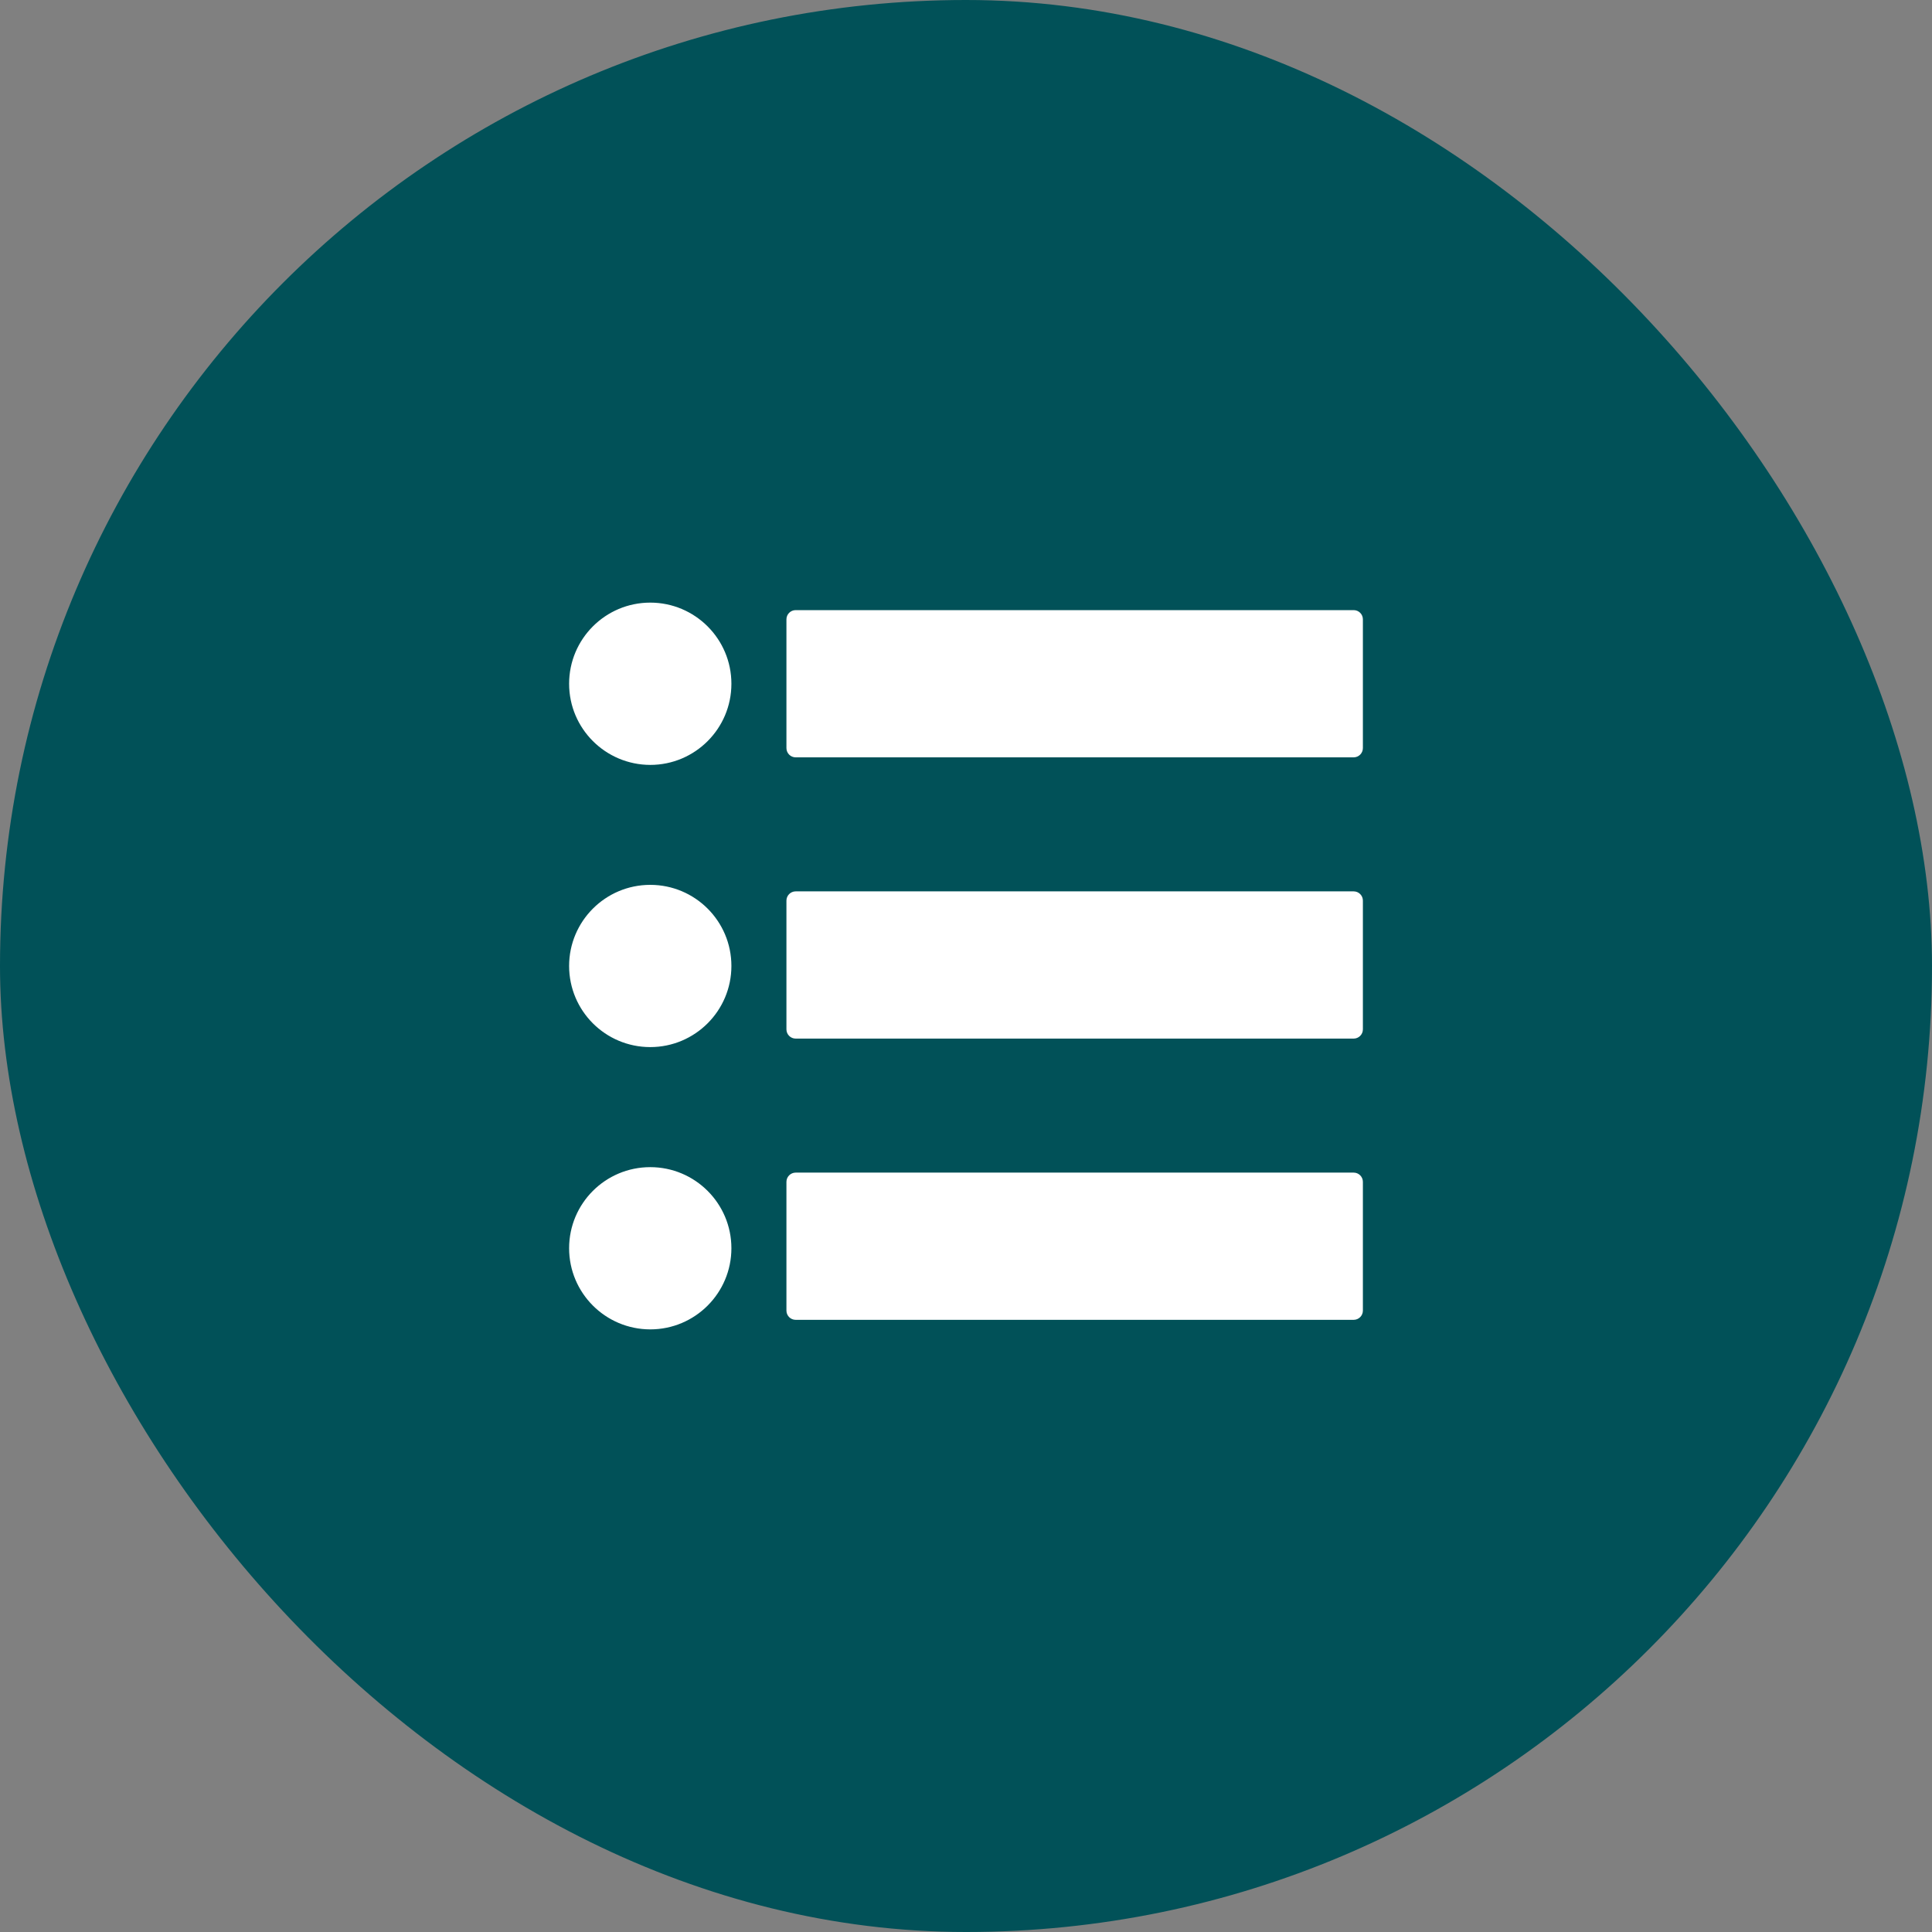
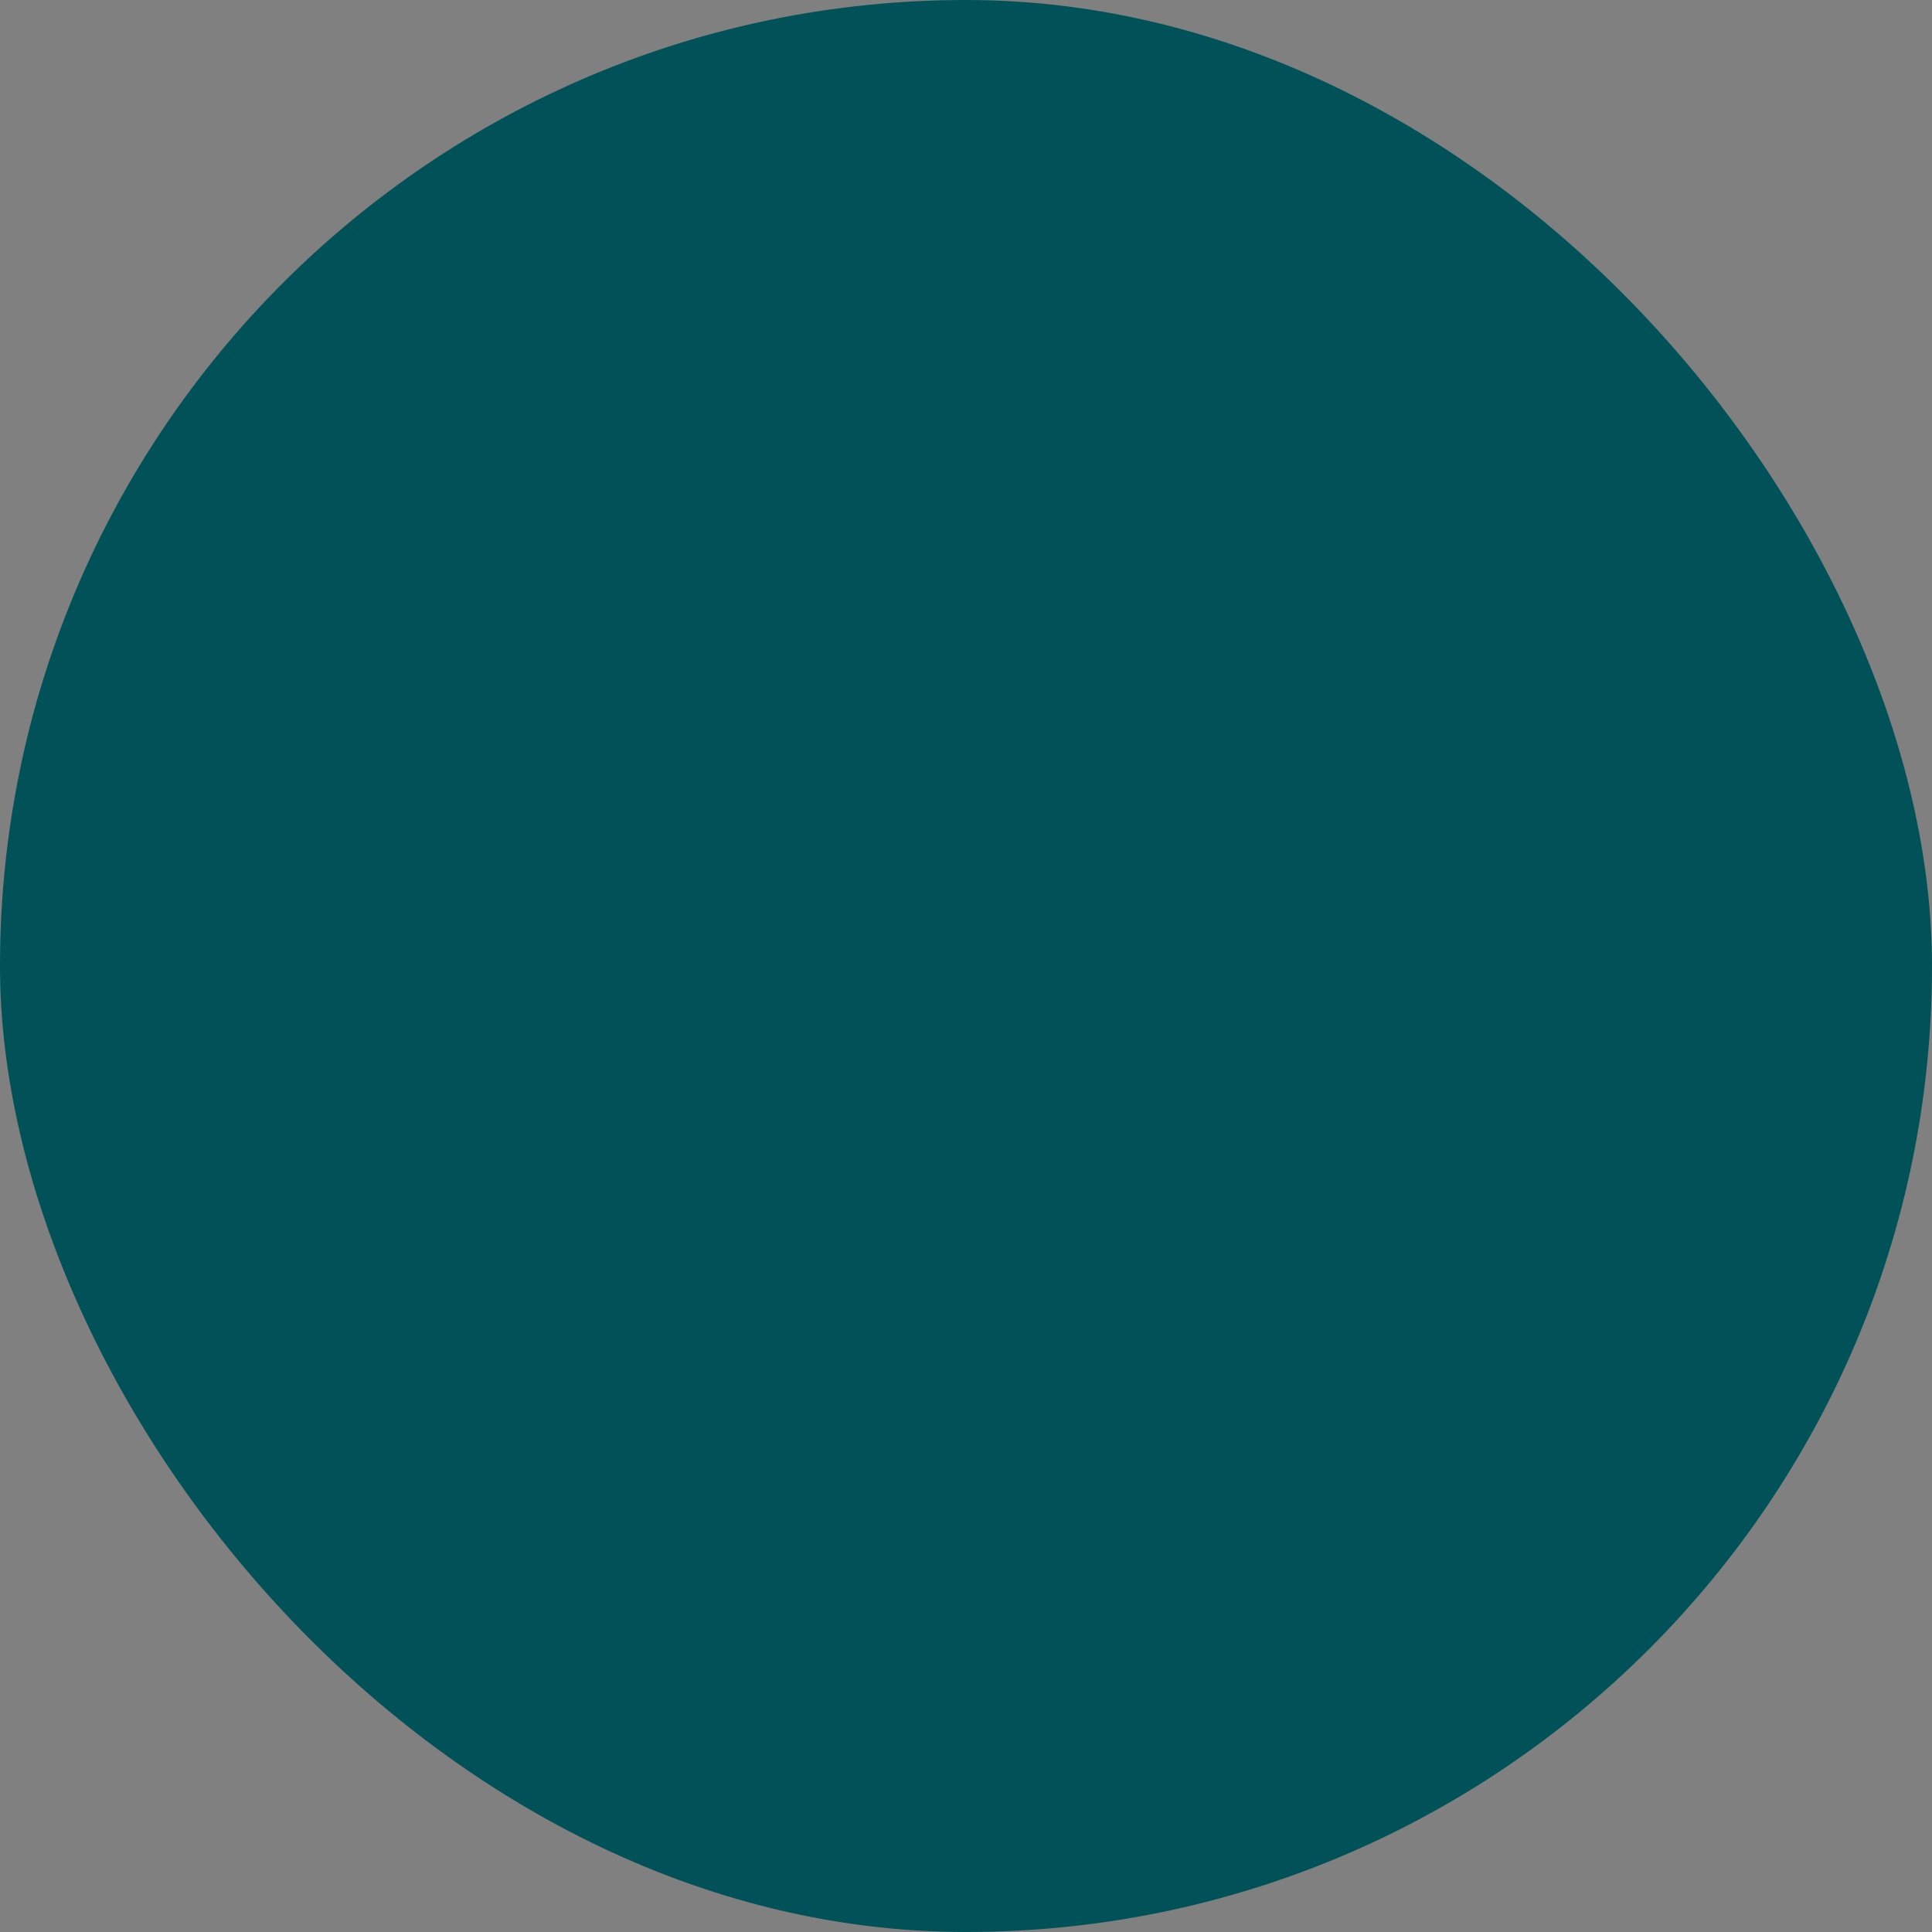
<svg xmlns="http://www.w3.org/2000/svg" fill="none" height="100%" overflow="visible" preserveAspectRatio="none" style="display: block;" viewBox="0 0 35 35" width="100%">
  <rect x="0" y="0" width="35" height="35" fill="#808080" stroke="none" />
  <g id="Frame 1984080241">
    <rect fill="#015158" height="35" rx="17.5" width="35" />
    <g id="Group 1686558037">
      <g id="Group">
-         <path clip-rule="evenodd" d="M11.78 21.144C12.591 21.144 13.25 21.801 13.25 22.613C13.25 23.424 12.592 24.083 11.78 24.083C10.968 24.082 10.31 23.424 10.31 22.613C10.31 21.801 10.968 21.144 11.78 21.144ZM14.414 21.243H24.523C24.615 21.243 24.69 21.318 24.69 21.41V23.743C24.69 23.835 24.615 23.91 24.523 23.91H14.414C14.322 23.91 14.247 23.835 14.247 23.743V21.41C14.247 21.318 14.323 21.243 14.414 21.243ZM14.414 16.148H24.523C24.615 16.148 24.69 16.223 24.69 16.315V18.648C24.69 18.74 24.615 18.815 24.523 18.815H14.414C14.322 18.815 14.247 18.74 14.247 18.648V16.315C14.247 16.223 14.323 16.148 14.414 16.148ZM14.414 11.053H24.523C24.615 11.053 24.69 11.127 24.69 11.22V13.552C24.69 13.645 24.615 13.72 24.523 13.72H14.414C14.322 13.72 14.247 13.645 14.247 13.552V11.22C14.247 11.127 14.323 11.053 14.414 11.053ZM11.78 16.03C12.591 16.03 13.25 16.687 13.25 17.499C13.25 18.31 12.592 18.969 11.78 18.969C10.968 18.969 10.31 18.312 10.31 17.499C10.31 16.689 10.968 16.03 11.78 16.03ZM11.78 10.917C12.591 10.917 13.25 11.575 13.25 12.387C13.25 13.198 12.592 13.857 11.78 13.857C10.968 13.855 10.31 13.198 10.31 12.387C10.31 11.575 10.968 10.917 11.78 10.917Z" fill="white" fill-rule="evenodd" id="Vector" />
-       </g>
+         </g>
    </g>
  </g>
</svg>